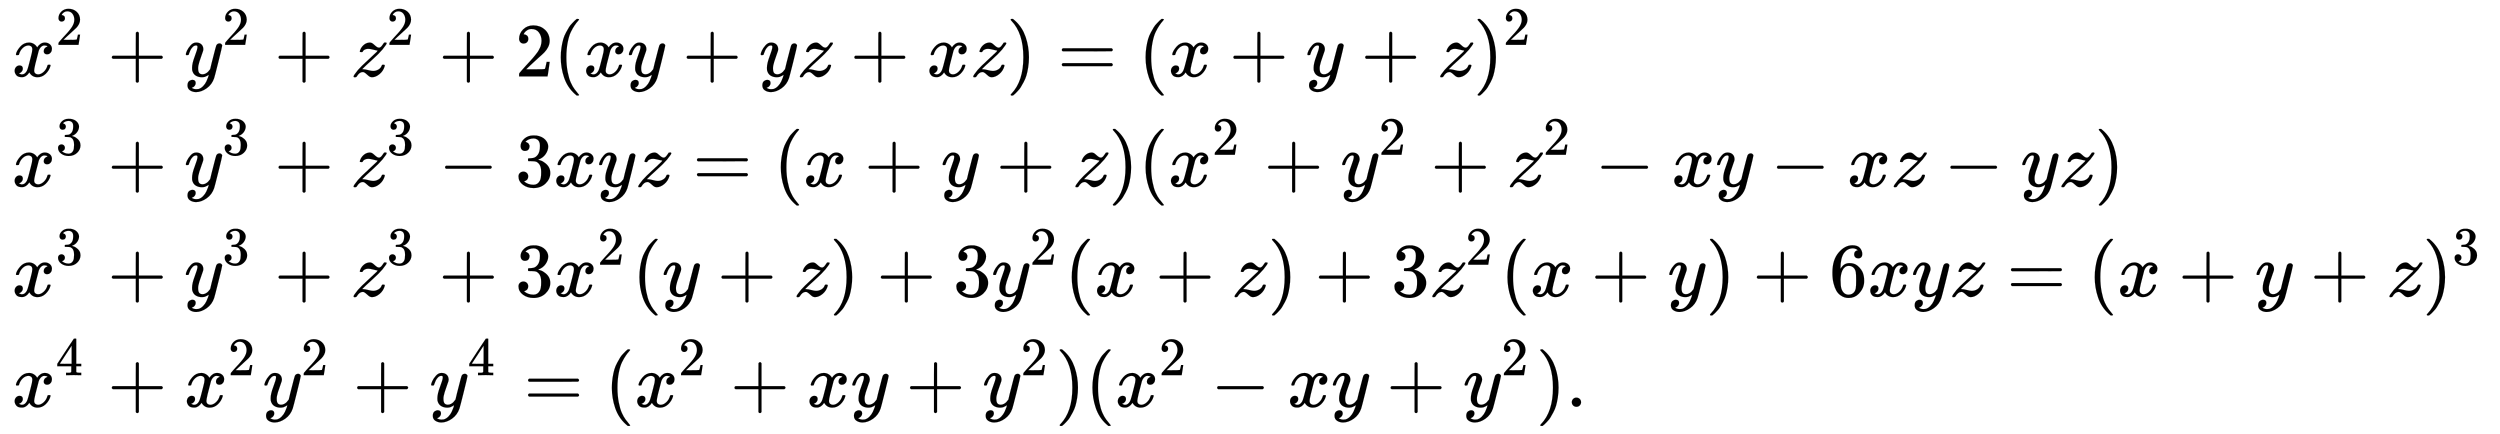
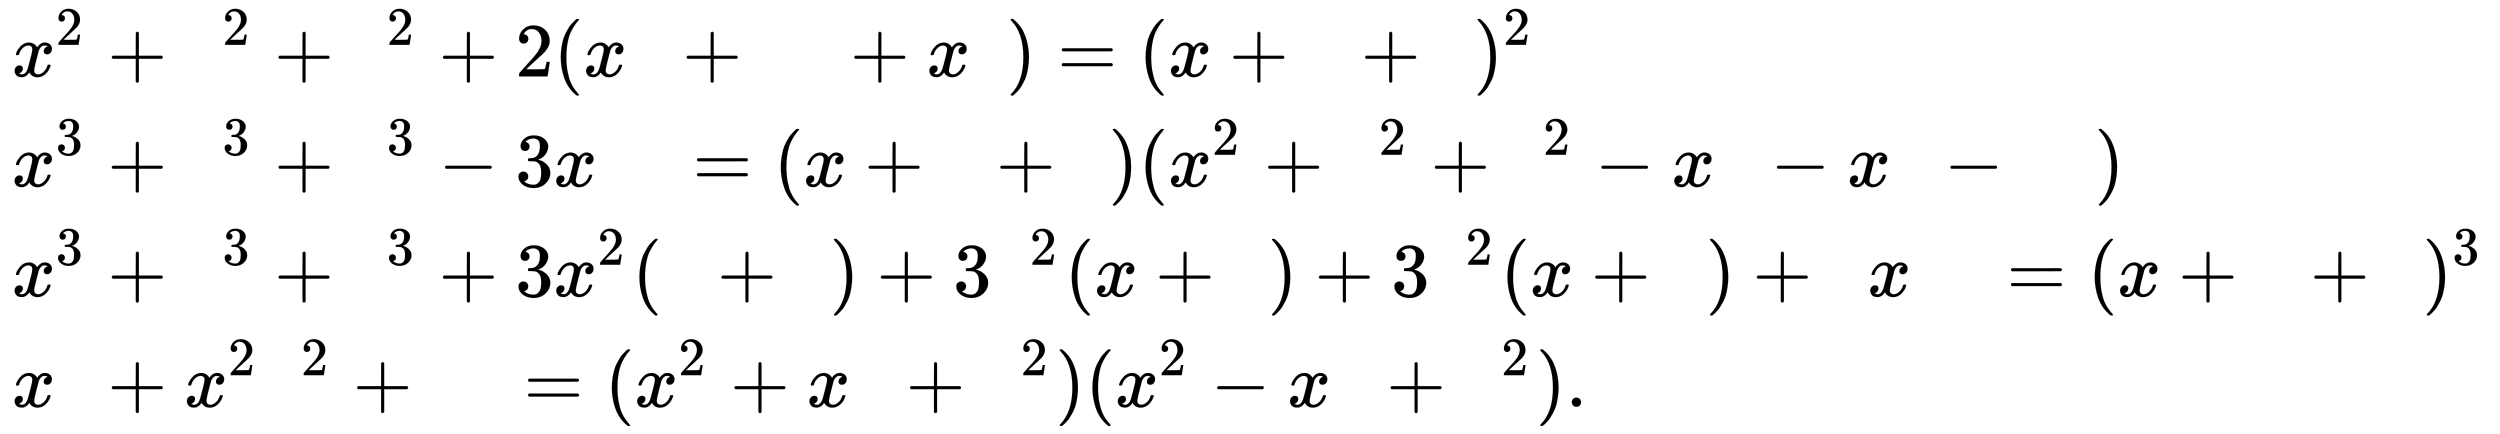
<svg xmlns="http://www.w3.org/2000/svg" xmlns:xlink="http://www.w3.org/1999/xlink" width="75.815ex" height="13.176ex" style="vertical-align: -5.748ex; margin-top: -0.262ex; margin-bottom: -0.256ex;" viewBox="0 -3087.6 32642.5 5673" role="img" focusable="false" aria-labelledby="MathJax-SVG-1-Title">
  <title id="MathJax-SVG-1-Title">StartLayout 1st Row 1st Column Blank 2nd Column x squared plus y squared plus z squared plus 2 left parenthesis x y plus y z plus x z right parenthesis equals left parenthesis x plus y plus z right parenthesis squared 2nd Row 1st Column Blank 2nd Column x cubed plus y cubed plus z cubed minus 3 x y z equals left parenthesis x plus y plus z right parenthesis left parenthesis x squared plus y squared plus z squared minus x y minus x z minus y z right parenthesis 3rd Row 1st Column Blank 2nd Column x cubed plus y cubed plus z cubed plus 3 x squared left parenthesis y plus z right parenthesis plus 3 y squared left parenthesis x plus z right parenthesis plus 3 z squared left parenthesis x plus y right parenthesis plus 6 x y z equals left parenthesis x plus y plus z right parenthesis cubed 4th Row 1st Column Blank 2nd Column x Superscript 4 Baseline plus x squared y squared plus y Superscript 4 Baseline equals left parenthesis x squared plus x y plus y squared right parenthesis left parenthesis x squared minus x y plus y squared right parenthesis period EndLayout</title>
  <defs aria-hidden="true">
    <path stroke-width="1" id="E1-MJMATHI-78" d="M52 289Q59 331 106 386T222 442Q257 442 286 424T329 379Q371 442 430 442Q467 442 494 420T522 361Q522 332 508 314T481 292T458 288Q439 288 427 299T415 328Q415 374 465 391Q454 404 425 404Q412 404 406 402Q368 386 350 336Q290 115 290 78Q290 50 306 38T341 26Q378 26 414 59T463 140Q466 150 469 151T485 153H489Q504 153 504 145Q504 144 502 134Q486 77 440 33T333 -11Q263 -11 227 52Q186 -10 133 -10H127Q78 -10 57 16T35 71Q35 103 54 123T99 143Q142 143 142 101Q142 81 130 66T107 46T94 41L91 40Q91 39 97 36T113 29T132 26Q168 26 194 71Q203 87 217 139T245 247T261 313Q266 340 266 352Q266 380 251 392T217 404Q177 404 142 372T93 290Q91 281 88 280T72 278H58Q52 284 52 289Z" />
    <path stroke-width="1" id="E1-MJMAIN-32" d="M109 429Q82 429 66 447T50 491Q50 562 103 614T235 666Q326 666 387 610T449 465Q449 422 429 383T381 315T301 241Q265 210 201 149L142 93L218 92Q375 92 385 97Q392 99 409 186V189H449V186Q448 183 436 95T421 3V0H50V19V31Q50 38 56 46T86 81Q115 113 136 137Q145 147 170 174T204 211T233 244T261 278T284 308T305 340T320 369T333 401T340 431T343 464Q343 527 309 573T212 619Q179 619 154 602T119 569T109 550Q109 549 114 549Q132 549 151 535T170 489Q170 464 154 447T109 429Z" />
    <path stroke-width="1" id="E1-MJMAIN-2B" d="M56 237T56 250T70 270H369V420L370 570Q380 583 389 583Q402 583 409 568V270H707Q722 262 722 250T707 230H409V-68Q401 -82 391 -82H389H387Q375 -82 369 -68V230H70Q56 237 56 250Z" />
-     <path stroke-width="1" id="E1-MJMATHI-79" d="M21 287Q21 301 36 335T84 406T158 442Q199 442 224 419T250 355Q248 336 247 334Q247 331 231 288T198 191T182 105Q182 62 196 45T238 27Q261 27 281 38T312 61T339 94Q339 95 344 114T358 173T377 247Q415 397 419 404Q432 431 462 431Q475 431 483 424T494 412T496 403Q496 390 447 193T391 -23Q363 -106 294 -155T156 -205Q111 -205 77 -183T43 -117Q43 -95 50 -80T69 -58T89 -48T106 -45Q150 -45 150 -87Q150 -107 138 -122T115 -142T102 -147L99 -148Q101 -153 118 -160T152 -167H160Q177 -167 186 -165Q219 -156 247 -127T290 -65T313 -9T321 21L315 17Q309 13 296 6T270 -6Q250 -11 231 -11Q185 -11 150 11T104 82Q103 89 103 113Q103 170 138 262T173 379Q173 380 173 381Q173 390 173 393T169 400T158 404H154Q131 404 112 385T82 344T65 302T57 280Q55 278 41 278H27Q21 284 21 287Z" />
-     <path stroke-width="1" id="E1-MJMATHI-7A" d="M347 338Q337 338 294 349T231 360Q211 360 197 356T174 346T162 335T155 324L153 320Q150 317 138 317Q117 317 117 325Q117 330 120 339Q133 378 163 406T229 440Q241 442 246 442Q271 442 291 425T329 392T367 375Q389 375 411 408T434 441Q435 442 449 442H462Q468 436 468 434Q468 430 463 420T449 399T432 377T418 358L411 349Q368 298 275 214T160 106L148 94L163 93Q185 93 227 82T290 71Q328 71 360 90T402 140Q406 149 409 151T424 153Q443 153 443 143Q443 138 442 134Q425 72 376 31T278 -11Q252 -11 232 6T193 40T155 57Q111 57 76 -3Q70 -11 59 -11H54H41Q35 -5 35 -2Q35 13 93 84Q132 129 225 214T340 322Q352 338 347 338Z" />
    <path stroke-width="1" id="E1-MJMAIN-28" d="M94 250Q94 319 104 381T127 488T164 576T202 643T244 695T277 729T302 750H315H319Q333 750 333 741Q333 738 316 720T275 667T226 581T184 443T167 250T184 58T225 -81T274 -167T316 -220T333 -241Q333 -250 318 -250H315H302L274 -226Q180 -141 137 -14T94 250Z" />
    <path stroke-width="1" id="E1-MJMAIN-29" d="M60 749L64 750Q69 750 74 750H86L114 726Q208 641 251 514T294 250Q294 182 284 119T261 12T224 -76T186 -143T145 -194T113 -227T90 -246Q87 -249 86 -250H74Q66 -250 63 -250T58 -247T55 -238Q56 -237 66 -225Q221 -64 221 250T66 725Q56 737 55 738Q55 746 60 749Z" />
    <path stroke-width="1" id="E1-MJMAIN-3D" d="M56 347Q56 360 70 367H707Q722 359 722 347Q722 336 708 328L390 327H72Q56 332 56 347ZM56 153Q56 168 72 173H708Q722 163 722 153Q722 140 707 133H70Q56 140 56 153Z" />
    <path stroke-width="1" id="E1-MJMAIN-33" d="M127 463Q100 463 85 480T69 524Q69 579 117 622T233 665Q268 665 277 664Q351 652 390 611T430 522Q430 470 396 421T302 350L299 348Q299 347 308 345T337 336T375 315Q457 262 457 175Q457 96 395 37T238 -22Q158 -22 100 21T42 130Q42 158 60 175T105 193Q133 193 151 175T169 130Q169 119 166 110T159 94T148 82T136 74T126 70T118 67L114 66Q165 21 238 21Q293 21 321 74Q338 107 338 175V195Q338 290 274 322Q259 328 213 329L171 330L168 332Q166 335 166 348Q166 366 174 366Q202 366 232 371Q266 376 294 413T322 525V533Q322 590 287 612Q265 626 240 626Q208 626 181 615T143 592T132 580H135Q138 579 143 578T153 573T165 566T175 555T183 540T186 520Q186 498 172 481T127 463Z" />
    <path stroke-width="1" id="E1-MJMAIN-2212" d="M84 237T84 250T98 270H679Q694 262 694 250T679 230H98Q84 237 84 250Z" />
-     <path stroke-width="1" id="E1-MJMAIN-36" d="M42 313Q42 476 123 571T303 666Q372 666 402 630T432 550Q432 525 418 510T379 495Q356 495 341 509T326 548Q326 592 373 601Q351 623 311 626Q240 626 194 566Q147 500 147 364L148 360Q153 366 156 373Q197 433 263 433H267Q313 433 348 414Q372 400 396 374T435 317Q456 268 456 210V192Q456 169 451 149Q440 90 387 34T253 -22Q225 -22 199 -14T143 16T92 75T56 172T42 313ZM257 397Q227 397 205 380T171 335T154 278T148 216Q148 133 160 97T198 39Q222 21 251 21Q302 21 329 59Q342 77 347 104T352 209Q352 289 347 316T329 361Q302 397 257 397Z" />
-     <path stroke-width="1" id="E1-MJMAIN-34" d="M462 0Q444 3 333 3Q217 3 199 0H190V46H221Q241 46 248 46T265 48T279 53T286 61Q287 63 287 115V165H28V211L179 442Q332 674 334 675Q336 677 355 677H373L379 671V211H471V165H379V114Q379 73 379 66T385 54Q393 47 442 46H471V0H462ZM293 211V545L74 212L183 211H293Z" />
    <path stroke-width="1" id="E1-MJMAIN-2E" d="M78 60Q78 84 95 102T138 120Q162 120 180 104T199 61Q199 36 182 18T139 0T96 17T78 60Z" />
  </defs>
  <g stroke="currentColor" fill="currentColor" stroke-width="0" transform="matrix(1 0 0 -1 0 0)" aria-hidden="true">
    <g transform="translate(167,0)">
      <g transform="translate(-11,0)">
        <g transform="translate(0,2090)">
          <use xlink:href="#E1-MJMATHI-78" x="0" y="0" />
          <use transform="scale(0.707)" xlink:href="#E1-MJMAIN-32" x="809" y="583" />
          <use xlink:href="#E1-MJMAIN-2B" x="1248" y="0" />
          <g transform="translate(2249,0)">
            <use xlink:href="#E1-MJMATHI-79" x="0" y="0" />
            <use transform="scale(0.707)" xlink:href="#E1-MJMAIN-32" x="706" y="583" />
          </g>
          <use xlink:href="#E1-MJMAIN-2B" x="3425" y="0" />
          <g transform="translate(4425,0)">
            <use xlink:href="#E1-MJMATHI-7A" x="0" y="0" />
            <use transform="scale(0.707)" xlink:href="#E1-MJMAIN-32" x="663" y="583" />
          </g>
          <use xlink:href="#E1-MJMAIN-2B" x="5571" y="0" />
          <use xlink:href="#E1-MJMAIN-32" x="6572" y="0" />
          <use xlink:href="#E1-MJMAIN-28" x="7072" y="0" />
          <use xlink:href="#E1-MJMATHI-78" x="7462" y="0" />
          <use xlink:href="#E1-MJMATHI-79" x="8034" y="0" />
          <use xlink:href="#E1-MJMAIN-2B" x="8754" y="0" />
          <use xlink:href="#E1-MJMATHI-79" x="9755" y="0" />
          <use xlink:href="#E1-MJMATHI-7A" x="10252" y="0" />
          <use xlink:href="#E1-MJMAIN-2B" x="10943" y="0" />
          <use xlink:href="#E1-MJMATHI-78" x="11944" y="0" />
          <use xlink:href="#E1-MJMATHI-7A" x="12516" y="0" />
          <use xlink:href="#E1-MJMAIN-29" x="12985" y="0" />
          <use xlink:href="#E1-MJMAIN-3D" x="13652" y="0" />
          <use xlink:href="#E1-MJMAIN-28" x="14708" y="0" />
          <use xlink:href="#E1-MJMATHI-78" x="15098" y="0" />
          <use xlink:href="#E1-MJMAIN-2B" x="15892" y="0" />
          <use xlink:href="#E1-MJMATHI-79" x="16893" y="0" />
          <use xlink:href="#E1-MJMAIN-2B" x="17613" y="0" />
          <use xlink:href="#E1-MJMATHI-7A" x="18613" y="0" />
          <g transform="translate(19082,0)">
            <use xlink:href="#E1-MJMAIN-29" x="0" y="0" />
            <use transform="scale(0.707)" xlink:href="#E1-MJMAIN-32" x="550" y="583" />
          </g>
        </g>
        <g transform="translate(0,654)">
          <use xlink:href="#E1-MJMATHI-78" x="0" y="0" />
          <use transform="scale(0.707)" xlink:href="#E1-MJMAIN-33" x="809" y="583" />
          <use xlink:href="#E1-MJMAIN-2B" x="1248" y="0" />
          <g transform="translate(2249,0)">
            <use xlink:href="#E1-MJMATHI-79" x="0" y="0" />
            <use transform="scale(0.707)" xlink:href="#E1-MJMAIN-33" x="706" y="583" />
          </g>
          <use xlink:href="#E1-MJMAIN-2B" x="3425" y="0" />
          <g transform="translate(4425,0)">
            <use xlink:href="#E1-MJMATHI-7A" x="0" y="0" />
            <use transform="scale(0.707)" xlink:href="#E1-MJMAIN-33" x="663" y="583" />
          </g>
          <use xlink:href="#E1-MJMAIN-2212" x="5571" y="0" />
          <use xlink:href="#E1-MJMAIN-33" x="6572" y="0" />
          <use xlink:href="#E1-MJMATHI-78" x="7072" y="0" />
          <use xlink:href="#E1-MJMATHI-79" x="7645" y="0" />
          <use xlink:href="#E1-MJMATHI-7A" x="8142" y="0" />
          <use xlink:href="#E1-MJMAIN-3D" x="8888" y="0" />
          <use xlink:href="#E1-MJMAIN-28" x="9945" y="0" />
          <use xlink:href="#E1-MJMATHI-78" x="10334" y="0" />
          <use xlink:href="#E1-MJMAIN-2B" x="11129" y="0" />
          <use xlink:href="#E1-MJMATHI-79" x="12130" y="0" />
          <use xlink:href="#E1-MJMAIN-2B" x="12849" y="0" />
          <use xlink:href="#E1-MJMATHI-7A" x="13850" y="0" />
          <use xlink:href="#E1-MJMAIN-29" x="14319" y="0" />
          <use xlink:href="#E1-MJMAIN-28" x="14708" y="0" />
          <g transform="translate(15098,0)">
            <use xlink:href="#E1-MJMATHI-78" x="0" y="0" />
            <use transform="scale(0.707)" xlink:href="#E1-MJMAIN-32" x="809" y="583" />
          </g>
          <use xlink:href="#E1-MJMAIN-2B" x="16346" y="0" />
          <g transform="translate(17347,0)">
            <use xlink:href="#E1-MJMATHI-79" x="0" y="0" />
            <use transform="scale(0.707)" xlink:href="#E1-MJMAIN-32" x="706" y="583" />
          </g>
          <use xlink:href="#E1-MJMAIN-2B" x="18523" y="0" />
          <g transform="translate(19523,0)">
            <use xlink:href="#E1-MJMATHI-7A" x="0" y="0" />
            <use transform="scale(0.707)" xlink:href="#E1-MJMAIN-32" x="663" y="583" />
          </g>
          <use xlink:href="#E1-MJMAIN-2212" x="20669" y="0" />
          <use xlink:href="#E1-MJMATHI-78" x="21670" y="0" />
          <use xlink:href="#E1-MJMATHI-79" x="22242" y="0" />
          <use xlink:href="#E1-MJMAIN-2212" x="22962" y="0" />
          <use xlink:href="#E1-MJMATHI-78" x="23963" y="0" />
          <use xlink:href="#E1-MJMATHI-7A" x="24535" y="0" />
          <use xlink:href="#E1-MJMAIN-2212" x="25226" y="0" />
          <use xlink:href="#E1-MJMATHI-79" x="26227" y="0" />
          <use xlink:href="#E1-MJMATHI-7A" x="26724" y="0" />
          <use xlink:href="#E1-MJMAIN-29" x="27193" y="0" />
        </g>
        <g transform="translate(0,-781)">
          <use xlink:href="#E1-MJMATHI-78" x="0" y="0" />
          <use transform="scale(0.707)" xlink:href="#E1-MJMAIN-33" x="809" y="583" />
          <use xlink:href="#E1-MJMAIN-2B" x="1248" y="0" />
          <g transform="translate(2249,0)">
            <use xlink:href="#E1-MJMATHI-79" x="0" y="0" />
            <use transform="scale(0.707)" xlink:href="#E1-MJMAIN-33" x="706" y="583" />
          </g>
          <use xlink:href="#E1-MJMAIN-2B" x="3425" y="0" />
          <g transform="translate(4425,0)">
            <use xlink:href="#E1-MJMATHI-7A" x="0" y="0" />
            <use transform="scale(0.707)" xlink:href="#E1-MJMAIN-33" x="663" y="583" />
          </g>
          <use xlink:href="#E1-MJMAIN-2B" x="5571" y="0" />
          <use xlink:href="#E1-MJMAIN-33" x="6572" y="0" />
          <g transform="translate(7072,0)">
            <use xlink:href="#E1-MJMATHI-78" x="0" y="0" />
            <use transform="scale(0.707)" xlink:href="#E1-MJMAIN-32" x="809" y="583" />
          </g>
          <use xlink:href="#E1-MJMAIN-28" x="8099" y="0" />
          <use xlink:href="#E1-MJMATHI-79" x="8488" y="0" />
          <use xlink:href="#E1-MJMAIN-2B" x="9208" y="0" />
          <use xlink:href="#E1-MJMATHI-7A" x="10209" y="0" />
          <use xlink:href="#E1-MJMAIN-29" x="10677" y="0" />
          <use xlink:href="#E1-MJMAIN-2B" x="11289" y="0" />
          <use xlink:href="#E1-MJMAIN-33" x="12289" y="0" />
          <g transform="translate(12790,0)">
            <use xlink:href="#E1-MJMATHI-79" x="0" y="0" />
            <use transform="scale(0.707)" xlink:href="#E1-MJMAIN-32" x="706" y="583" />
          </g>
          <use xlink:href="#E1-MJMAIN-28" x="13744" y="0" />
          <use xlink:href="#E1-MJMATHI-78" x="14133" y="0" />
          <use xlink:href="#E1-MJMAIN-2B" x="14928" y="0" />
          <use xlink:href="#E1-MJMATHI-7A" x="15928" y="0" />
          <use xlink:href="#E1-MJMAIN-29" x="16397" y="0" />
          <use xlink:href="#E1-MJMAIN-2B" x="17009" y="0" />
          <use xlink:href="#E1-MJMAIN-33" x="18009" y="0" />
          <g transform="translate(18510,0)">
            <use xlink:href="#E1-MJMATHI-7A" x="0" y="0" />
            <use transform="scale(0.707)" xlink:href="#E1-MJMAIN-32" x="663" y="583" />
          </g>
          <use xlink:href="#E1-MJMAIN-28" x="19433" y="0" />
          <use xlink:href="#E1-MJMATHI-78" x="19823" y="0" />
          <use xlink:href="#E1-MJMAIN-2B" x="20617" y="0" />
          <use xlink:href="#E1-MJMATHI-79" x="21618" y="0" />
          <use xlink:href="#E1-MJMAIN-29" x="22116" y="0" />
          <use xlink:href="#E1-MJMAIN-2B" x="22727" y="0" />
          <use xlink:href="#E1-MJMAIN-36" x="23728" y="0" />
          <use xlink:href="#E1-MJMATHI-78" x="24229" y="0" />
          <use xlink:href="#E1-MJMATHI-79" x="24801" y="0" />
          <use xlink:href="#E1-MJMATHI-7A" x="25299" y="0" />
          <use xlink:href="#E1-MJMAIN-3D" x="26045" y="0" />
          <use xlink:href="#E1-MJMAIN-28" x="27101" y="0" />
          <use xlink:href="#E1-MJMATHI-78" x="27491" y="0" />
          <use xlink:href="#E1-MJMAIN-2B" x="28285" y="0" />
          <use xlink:href="#E1-MJMATHI-79" x="29286" y="0" />
          <use xlink:href="#E1-MJMAIN-2B" x="30006" y="0" />
          <use xlink:href="#E1-MJMATHI-7A" x="31007" y="0" />
          <g transform="translate(31475,0)">
            <use xlink:href="#E1-MJMAIN-29" x="0" y="0" />
            <use transform="scale(0.707)" xlink:href="#E1-MJMAIN-33" x="550" y="583" />
          </g>
        </g>
        <g transform="translate(0,-2224)">
          <use xlink:href="#E1-MJMATHI-78" x="0" y="0" />
          <use transform="scale(0.707)" xlink:href="#E1-MJMAIN-34" x="809" y="583" />
          <use xlink:href="#E1-MJMAIN-2B" x="1248" y="0" />
          <g transform="translate(2249,0)">
            <use xlink:href="#E1-MJMATHI-78" x="0" y="0" />
            <use transform="scale(0.707)" xlink:href="#E1-MJMAIN-32" x="809" y="583" />
          </g>
          <g transform="translate(3275,0)">
            <use xlink:href="#E1-MJMATHI-79" x="0" y="0" />
            <use transform="scale(0.707)" xlink:href="#E1-MJMAIN-32" x="706" y="583" />
          </g>
          <use xlink:href="#E1-MJMAIN-2B" x="4451" y="0" />
          <g transform="translate(5452,0)">
            <use xlink:href="#E1-MJMATHI-79" x="0" y="0" />
            <use transform="scale(0.707)" xlink:href="#E1-MJMAIN-34" x="706" y="583" />
          </g>
          <use xlink:href="#E1-MJMAIN-3D" x="6683" y="0" />
          <use xlink:href="#E1-MJMAIN-28" x="7739" y="0" />
          <g transform="translate(8129,0)">
            <use xlink:href="#E1-MJMATHI-78" x="0" y="0" />
            <use transform="scale(0.707)" xlink:href="#E1-MJMAIN-32" x="809" y="583" />
          </g>
          <use xlink:href="#E1-MJMAIN-2B" x="9378" y="0" />
          <use xlink:href="#E1-MJMATHI-78" x="10378" y="0" />
          <use xlink:href="#E1-MJMATHI-79" x="10951" y="0" />
          <use xlink:href="#E1-MJMAIN-2B" x="11670" y="0" />
          <g transform="translate(12671,0)">
            <use xlink:href="#E1-MJMATHI-79" x="0" y="0" />
            <use transform="scale(0.707)" xlink:href="#E1-MJMAIN-32" x="706" y="583" />
          </g>
          <use xlink:href="#E1-MJMAIN-29" x="13625" y="0" />
          <use xlink:href="#E1-MJMAIN-28" x="14014" y="0" />
          <g transform="translate(14404,0)">
            <use xlink:href="#E1-MJMATHI-78" x="0" y="0" />
            <use transform="scale(0.707)" xlink:href="#E1-MJMAIN-32" x="809" y="583" />
          </g>
          <use xlink:href="#E1-MJMAIN-2212" x="15652" y="0" />
          <use xlink:href="#E1-MJMATHI-78" x="16653" y="0" />
          <use xlink:href="#E1-MJMATHI-79" x="17226" y="0" />
          <use xlink:href="#E1-MJMAIN-2B" x="17945" y="0" />
          <g transform="translate(18946,0)">
            <use xlink:href="#E1-MJMATHI-79" x="0" y="0" />
            <use transform="scale(0.707)" xlink:href="#E1-MJMAIN-32" x="706" y="583" />
          </g>
          <use xlink:href="#E1-MJMAIN-29" x="19900" y="0" />
          <use xlink:href="#E1-MJMAIN-2E" x="20289" y="0" />
        </g>
      </g>
    </g>
  </g>
</svg>